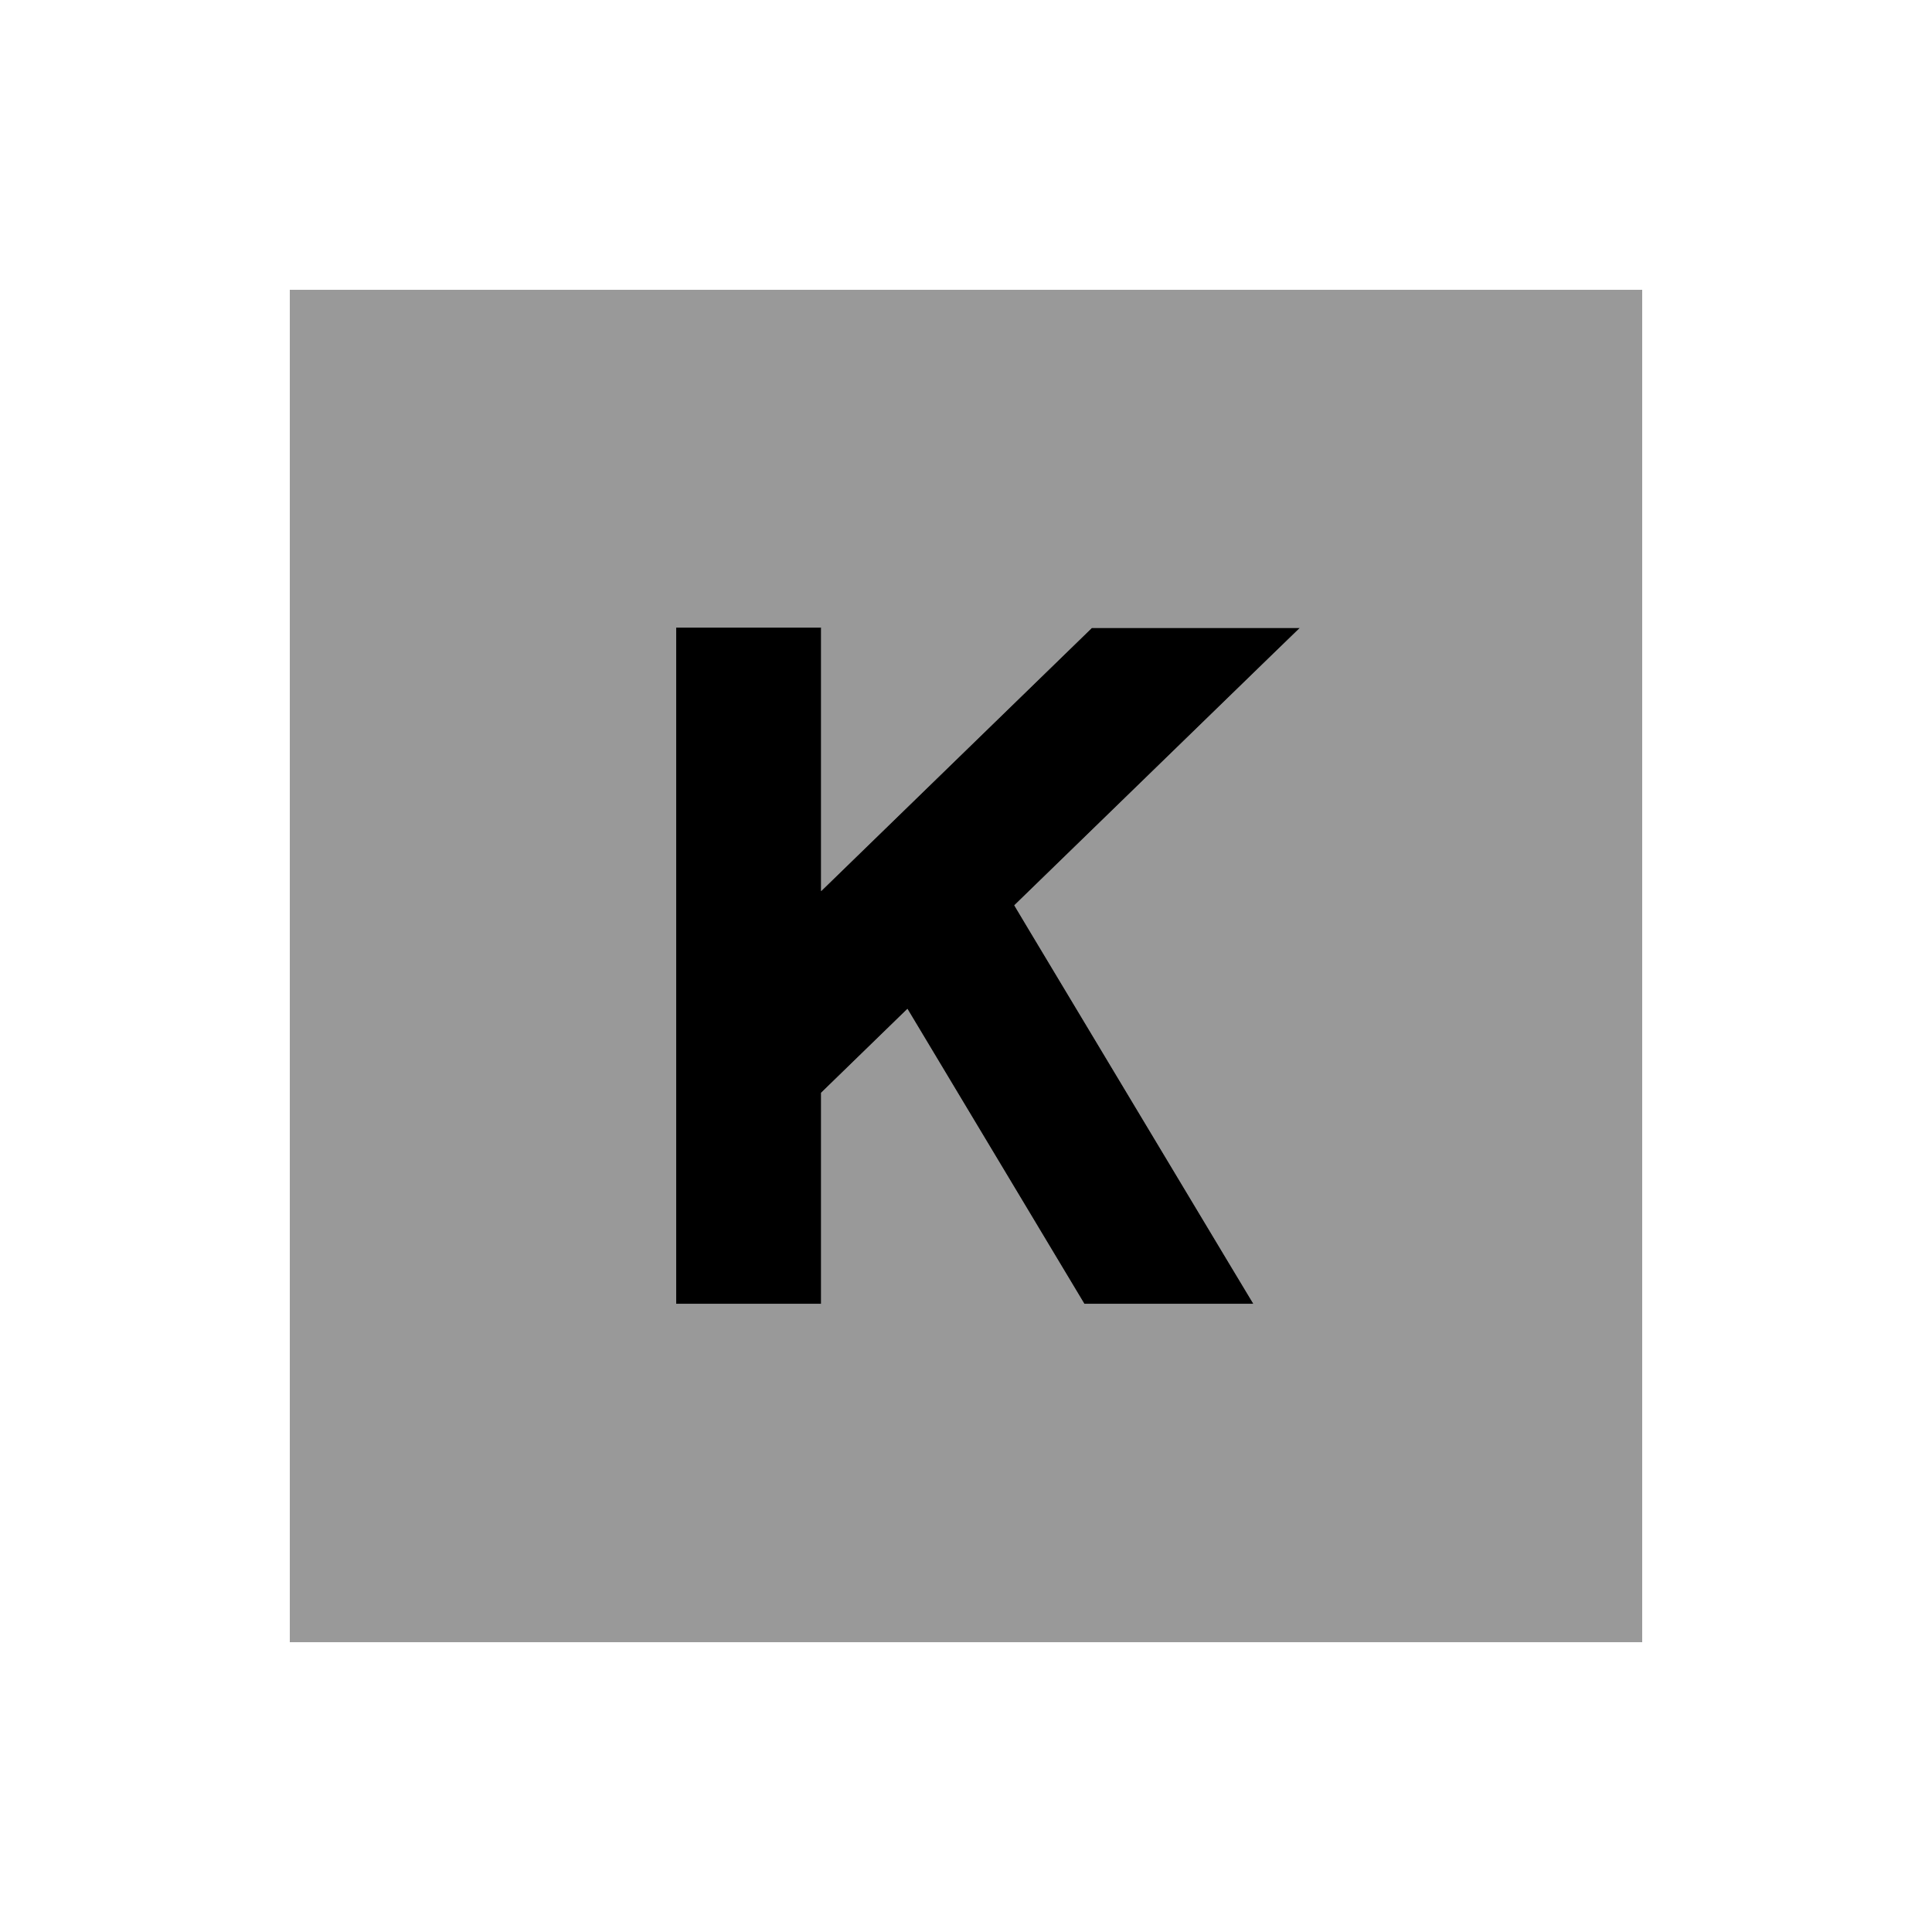
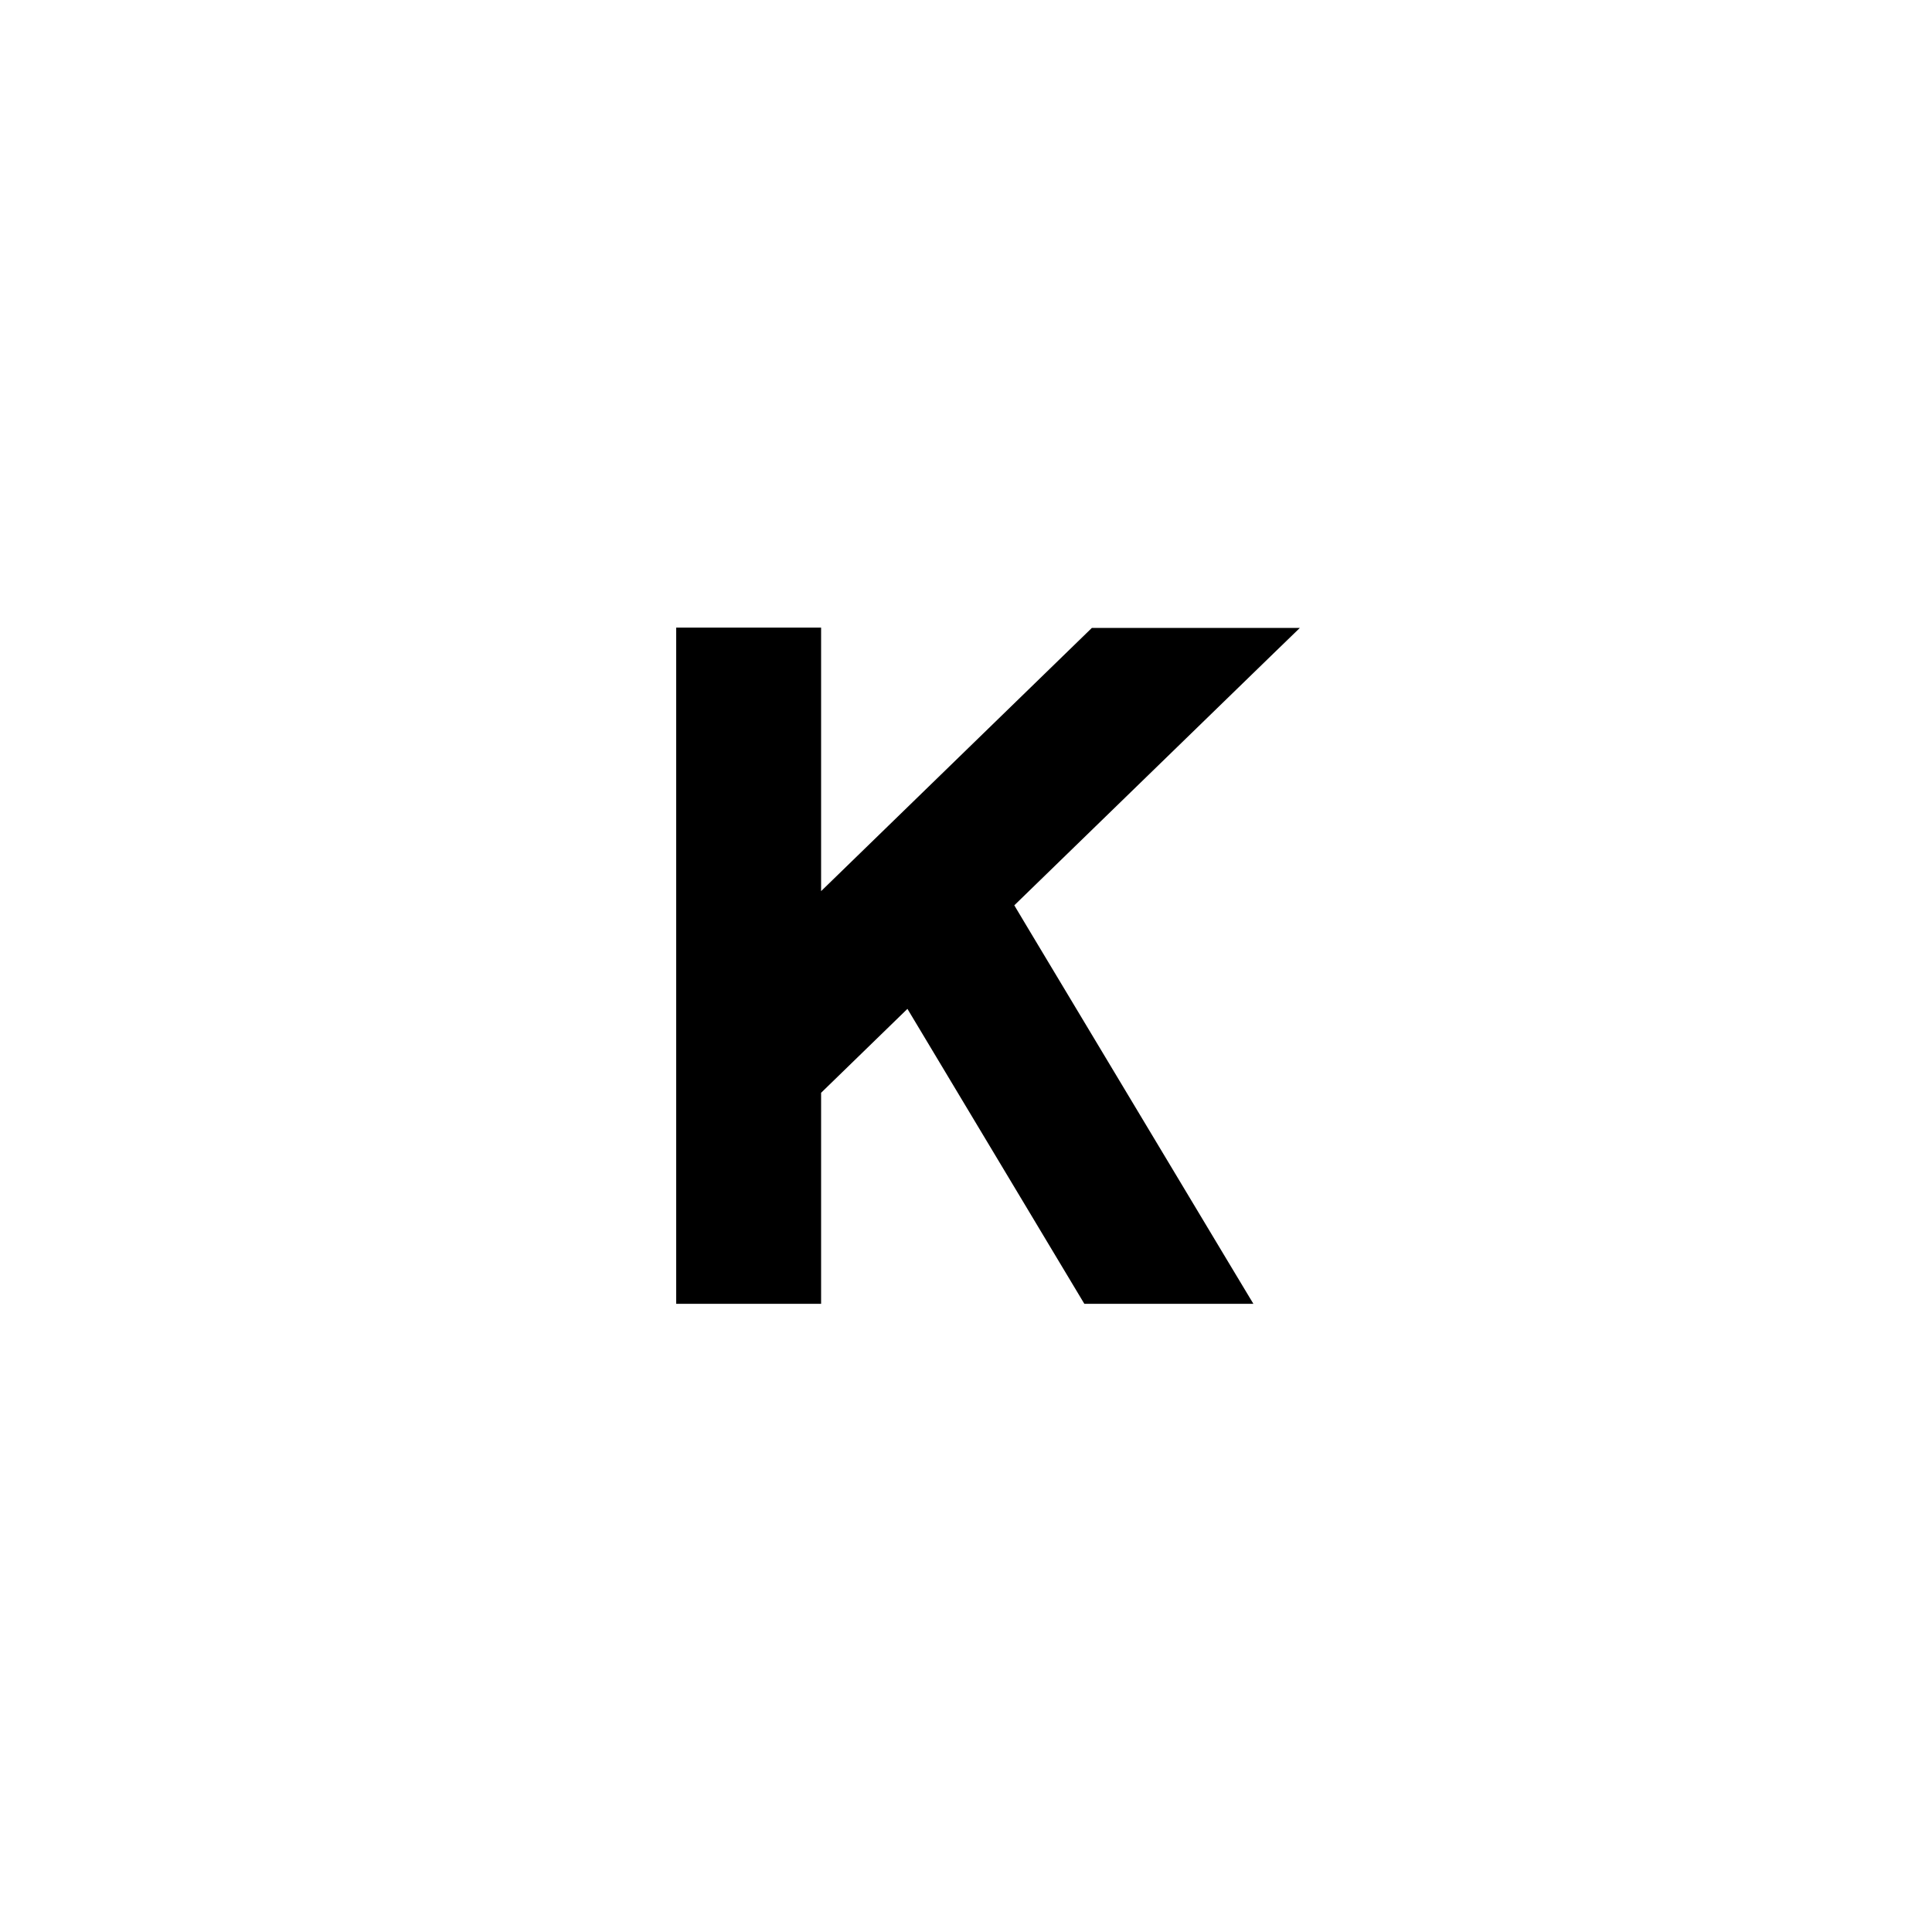
<svg xmlns="http://www.w3.org/2000/svg" viewBox="0 0 640 640">
-   <path opacity=".4" fill="currentColor" d="M96 96L96 544L544 544L544 96L96 96zM224 208L272 208L272 295.2L361.7 208L430.6 208L421 217.3L336 299.9L340.6 307.6L406.6 417.6L415.2 431.9L359.2 431.9L300.6 334.2L272 362L272 431.9L224 431.9L224 207.9z" />
-   <path fill="currentColor" d="M272 295.2L361.7 208L430.6 208L421 217.3L336 299.9L340.6 307.6L406.6 417.6L415.2 431.9L359.2 431.9L300.6 334.2L272 362L272 431.9L224 431.9L224 207.9L272 207.9L272 295.1z" />
+   <path fill="currentColor" d="M272 295.2L361.7 208L430.6 208L421 217.3L336 299.9L340.6 307.6L406.6 417.6L415.2 431.9L359.2 431.9L300.6 334.2L272 362L272 431.9L224 431.9L224 207.9L272 207.9L272 295.1" />
</svg>